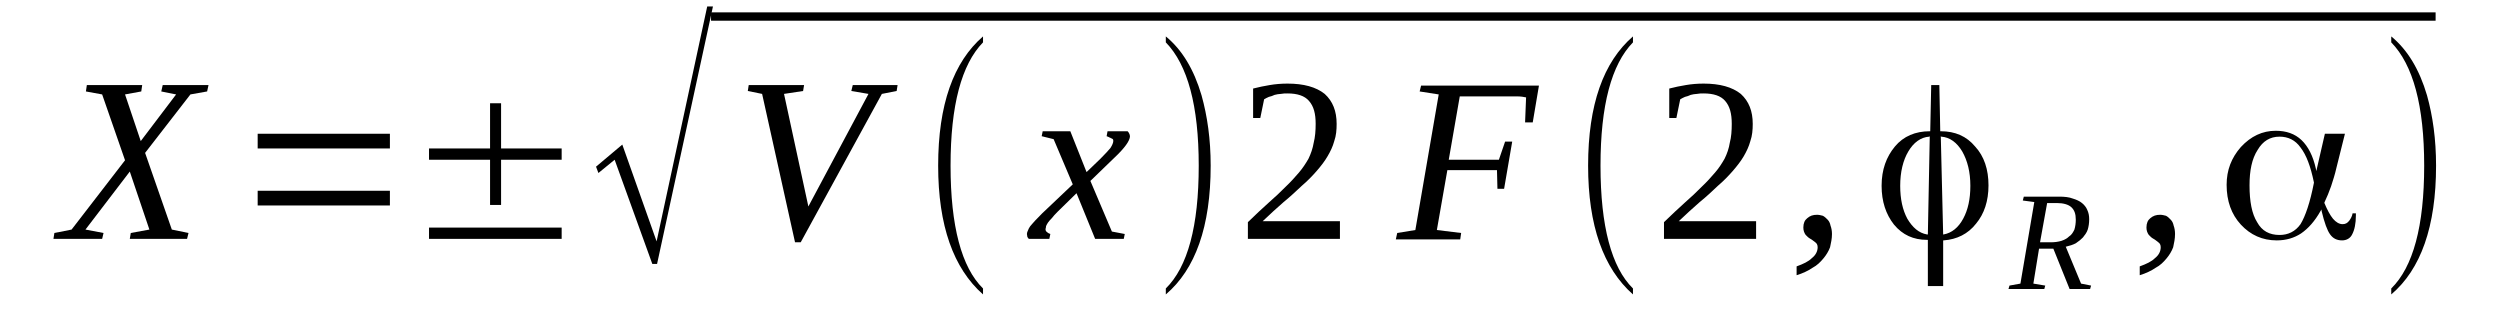
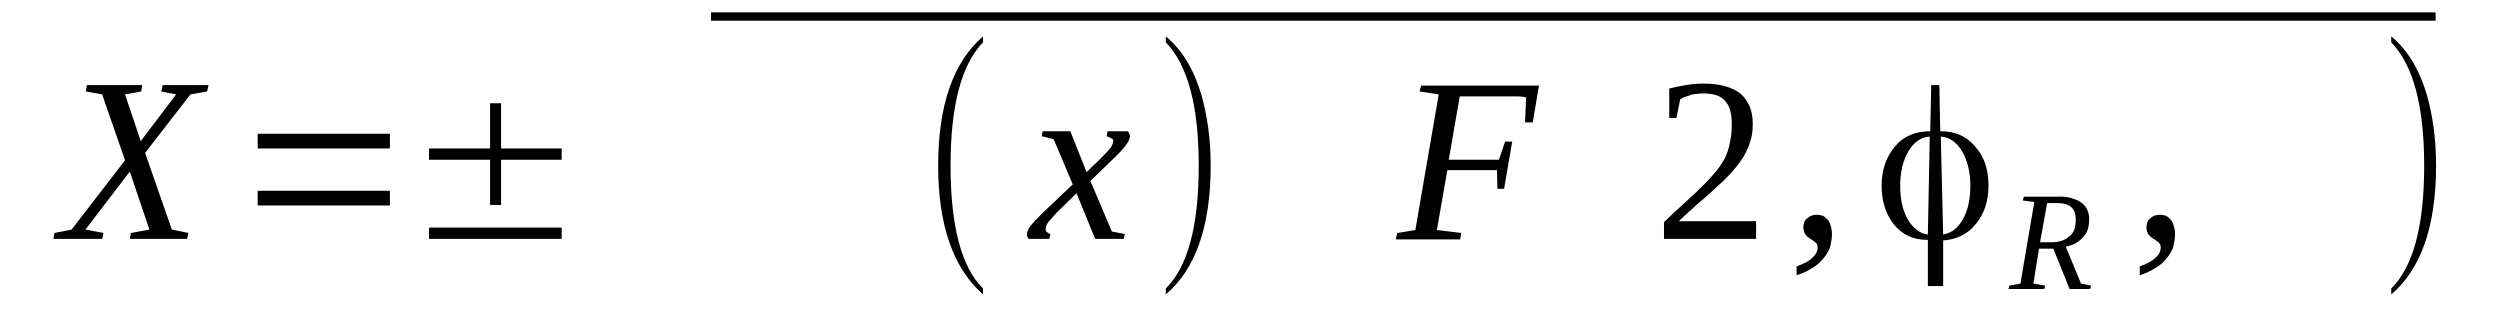
<svg xmlns="http://www.w3.org/2000/svg" height="19pt" version="1.1" viewBox="0 -19 148 19" width="148pt">
  <defs>
    <clipPath id="clip1">
      <path clip-rule="evenodd" d="M0 -18.996H147.945V-0.026H0V-18.996" />
    </clipPath>
  </defs>
  <g id="page1">
    <g>
      <path clip-path="url(#clip1)" d="M8.59 -9.949L10.172 -5.41L11.16 -5.207L11.074 -4.859H7.684L7.742 -5.207L8.844 -5.41L7.684 -8.844L5.059 -5.41L6.129 -5.207L6.047 -4.859H3.164L3.219 -5.207L4.238 -5.41L7.402 -9.512L6.047 -13.41L5.086 -13.586L5.141 -13.965H8.418L8.363 -13.586L7.402 -13.41L8.332 -10.648L10.426 -13.41L9.547 -13.586L9.633 -13.965H12.344L12.262 -13.586L11.273 -13.41L8.59 -9.949Z" fill-rule="evenodd" />
      <path clip-path="url(#clip1)" d="M15.254 -6.836V-7.707H23.082V-6.836H15.254ZM15.254 -10.211V-11.082H23.082V-10.211H15.254Z" fill-rule="evenodd" />
      <path clip-path="url(#clip1)" d="M25.398 -4.859V-5.527H33.25V-4.859H25.398ZM29.012 -6.867V-9.543H25.398V-10.211H29.012V-12.887H29.664V-10.211H33.25V-9.543H29.664V-6.867H29.012Z" fill-rule="evenodd" />
-       <path clip-path="url(#clip1)" d="M38.617 -3.375L36.387 -9.543L35.426 -8.758L35.285 -9.133L36.84 -10.441L38.871 -4.711L41.867 -18.617H42.207L38.898 -3.375H38.617Z" fill-rule="evenodd" />
      <path clip-path="url(#clip1)" d="M42.093 -18.268H144.188V-17.774H42.093V-18.268Z" fill-rule="evenodd" />
-       <path clip-path="url(#clip1)" d="M53.137 -13.965L53.082 -13.613L52.207 -13.441L47.402 -4.656H47.066L45.117 -13.441L44.27 -13.613L44.324 -13.965H47.602L47.543 -13.613L46.414 -13.441L47.855 -6.777L51.414 -13.441L50.398 -13.613L50.484 -13.965H53.137Z" fill-rule="evenodd" />
      <path clip-path="url(#clip1)" d="M58.195 -1.922V-1.57C56.445 -3.113 55.539 -5.644 55.539 -9.191C55.539 -12.801 56.445 -15.332 58.195 -16.844V-16.492C56.922 -15.184 56.273 -12.769 56.273 -9.191C56.273 -5.613 56.922 -3.172 58.195 -1.922Z" fill-rule="evenodd" />
      <path clip-path="url(#clip1)" d="M62.602 -6.457C62.461 -6.312 62.348 -6.195 62.262 -6.078C62.18 -5.992 62.094 -5.906 62.035 -5.816C61.98 -5.73 61.953 -5.672 61.926 -5.613C61.926 -5.527 61.895 -5.469 61.895 -5.441C61.895 -5.351 61.926 -5.293 61.98 -5.266C62.035 -5.207 62.094 -5.18 62.18 -5.148L62.121 -4.859H60.906C60.879 -4.887 60.852 -4.918 60.82 -4.973C60.82 -5.031 60.793 -5.09 60.793 -5.148C60.793 -5.207 60.82 -5.293 60.852 -5.351C60.879 -5.441 60.934 -5.527 60.992 -5.613C61.078 -5.703 61.16 -5.816 61.273 -5.933C61.387 -6.051 61.527 -6.195 61.699 -6.371L63.508 -8.086L62.375 -10.762L61.668 -10.937L61.727 -11.23H63.363L64.324 -8.812L65.144 -9.601C65.426 -9.891 65.625 -10.094 65.738 -10.238C65.852 -10.414 65.906 -10.559 65.906 -10.648C65.906 -10.707 65.906 -10.734 65.879 -10.762C65.852 -10.793 65.824 -10.793 65.766 -10.82C65.738 -10.851 65.68 -10.851 65.652 -10.879C65.598 -10.91 65.566 -10.91 65.512 -10.937L65.566 -11.23H66.754C66.781 -11.199 66.812 -11.172 66.84 -11.113C66.867 -11.055 66.894 -10.996 66.894 -10.937C66.894 -10.676 66.586 -10.238 65.965 -9.656L64.551 -8.289L65.824 -5.293L66.586 -5.148L66.527 -4.859H64.832L63.73 -7.562L62.602 -6.457Z" fill-rule="evenodd" />
      <path clip-path="url(#clip1)" d="M69.016 -1.922C70.312 -3.199 70.965 -5.613 70.965 -9.191C70.965 -12.742 70.312 -15.156 69.016 -16.492V-16.844C69.977 -16.058 70.68 -14.894 71.133 -13.351C71.473 -12.129 71.672 -10.762 71.672 -9.191C71.672 -5.586 70.766 -3.055 69.016 -1.57V-1.922Z" fill-rule="evenodd" />
-       <path clip-path="url(#clip1)" d="M79.324 -4.859H73.875V-5.848C74.324 -6.285 74.723 -6.66 75.117 -7.012C75.484 -7.332 75.824 -7.652 76.106 -7.941C76.418 -8.234 76.672 -8.523 76.898 -8.785C77.121 -9.047 77.293 -9.309 77.461 -9.601C77.602 -9.891 77.715 -10.211 77.773 -10.559C77.855 -10.879 77.887 -11.258 77.887 -11.664C77.887 -12.277 77.773 -12.711 77.488 -13.031C77.234 -13.324 76.812 -13.469 76.219 -13.469C76.078 -13.469 75.965 -13.469 75.824 -13.441C75.711 -13.441 75.57 -13.41 75.457 -13.383C75.344 -13.324 75.231 -13.293 75.117 -13.265C75.004 -13.207 74.918 -13.18 74.836 -13.121L74.609 -12.015H74.184V-13.758C74.523 -13.848 74.836 -13.906 75.172 -13.965C75.484 -14.019 75.852 -14.051 76.219 -14.051C77.18 -14.051 77.914 -13.848 78.422 -13.441C78.902 -13.004 79.129 -12.422 79.129 -11.664C79.129 -11.316 79.102 -10.969 78.988 -10.648C78.902 -10.328 78.762 -10.035 78.59 -9.746C78.422 -9.453 78.195 -9.164 77.941 -8.871C77.688 -8.582 77.406 -8.289 77.066 -8C76.754 -7.707 76.387 -7.359 75.992 -7.039C75.598 -6.691 75.172 -6.312 74.75 -5.906H79.324V-4.859Z" fill-rule="evenodd" />
      <path clip-path="url(#clip1)" d="M85.684 -8.93L85.062 -5.383L86.5 -5.207L86.445 -4.828H82.633L82.715 -5.207L83.789 -5.383L85.172 -13.41L84.043 -13.586L84.129 -13.934H91.106L90.738 -11.754H90.285L90.344 -13.234C90.203 -13.265 90.031 -13.293 89.836 -13.293C89.637 -13.293 89.441 -13.293 89.215 -13.293C89.016 -13.293 88.816 -13.293 88.648 -13.293C88.449 -13.293 88.309 -13.293 88.227 -13.293H86.418L85.766 -9.543H88.734L89.102 -10.617H89.523L89.043 -7.824H88.648L88.621 -8.93H85.684Z" fill-rule="evenodd" />
-       <path clip-path="url(#clip1)" d="M96.672 -1.922V-1.57C94.922 -3.113 94.016 -5.644 94.016 -9.191C94.016 -12.801 94.922 -15.332 96.672 -16.844V-16.492C95.398 -15.184 94.75 -12.769 94.75 -9.191C94.75 -5.613 95.398 -3.172 96.672 -1.922Z" fill-rule="evenodd" />
      <path clip-path="url(#clip1)" d="M103.961 -4.859H98.508V-5.848C98.961 -6.285 99.356 -6.66 99.75 -7.012C100.117 -7.332 100.457 -7.652 100.738 -7.941C101.051 -8.234 101.305 -8.523 101.531 -8.785C101.758 -9.047 101.926 -9.309 102.094 -9.601C102.238 -9.891 102.352 -10.211 102.406 -10.559C102.492 -10.879 102.52 -11.258 102.52 -11.664C102.52 -12.277 102.406 -12.711 102.125 -13.031C101.871 -13.324 101.445 -13.469 100.852 -13.469C100.711 -13.469 100.598 -13.469 100.457 -13.441C100.344 -13.441 100.203 -13.41 100.09 -13.383C99.977 -13.324 99.863 -13.293 99.75 -13.265C99.637 -13.207 99.555 -13.18 99.469 -13.121L99.242 -12.015H98.82V-13.758C99.156 -13.848 99.469 -13.906 99.809 -13.965C100.117 -14.019 100.484 -14.051 100.852 -14.051C101.813 -14.051 102.547 -13.848 103.055 -13.441C103.535 -13.004 103.762 -12.422 103.762 -11.664C103.762 -11.316 103.734 -10.969 103.621 -10.648C103.535 -10.328 103.395 -10.035 103.227 -9.746C103.055 -9.453 102.828 -9.164 102.574 -8.871C102.32 -8.582 102.039 -8.289 101.699 -8C101.391 -7.707 101.023 -7.359 100.625 -7.039C100.23 -6.691 99.809 -6.312 99.383 -5.906H103.961V-4.859Z" fill-rule="evenodd" />
      <path clip-path="url(#clip1)" d="M108.453 -5.148C108.453 -4.859 108.395 -4.625 108.34 -4.363C108.254 -4.129 108.113 -3.898 107.941 -3.695C107.773 -3.492 107.574 -3.289 107.293 -3.141C107.039 -2.969 106.727 -2.82 106.359 -2.707V-3.23C106.758 -3.375 107.066 -3.519 107.266 -3.723C107.492 -3.898 107.605 -4.129 107.605 -4.363C107.605 -4.508 107.547 -4.598 107.465 -4.656C107.379 -4.711 107.293 -4.801 107.18 -4.859C107.066 -4.918 106.984 -5.004 106.898 -5.09C106.813 -5.207 106.758 -5.351 106.758 -5.527C106.758 -5.789 106.84 -5.965 106.984 -6.078C107.152 -6.226 107.32 -6.285 107.574 -6.285C107.688 -6.285 107.801 -6.254 107.914 -6.226C108.027 -6.168 108.113 -6.078 108.199 -5.992C108.281 -5.906 108.34 -5.789 108.367 -5.644C108.422 -5.5 108.453 -5.324 108.453 -5.148Z" fill-rule="evenodd" />
      <path clip-path="url(#clip1)" d="M116.645 -8C116.645 -8.812 116.477 -9.484 116.164 -10.035C115.852 -10.559 115.43 -10.879 114.922 -10.91L114.895 -10.937L115.035 -5.121H115.063C115.543 -5.207 115.937 -5.527 116.219 -6.051C116.504 -6.574 116.645 -7.215 116.645 -8ZM114.129 -5.121L114.242 -10.937L114.215 -10.91C113.707 -10.879 113.281 -10.559 112.973 -10.035C112.66 -9.512 112.492 -8.812 112.492 -8C112.492 -7.215 112.633 -6.574 112.914 -6.051C113.227 -5.527 113.594 -5.207 114.074 -5.121H114.129ZM114.895 -11.23C115.742 -11.23 116.418 -10.937 116.926 -10.328C117.465 -9.746 117.719 -8.961 117.719 -8.027C117.719 -7.098 117.465 -6.34 116.984 -5.762C116.504 -5.148 115.852 -4.828 115.063 -4.769H115.035V-2.066H114.129V-4.801H114.074C113.281 -4.801 112.633 -5.09 112.125 -5.703C111.645 -6.312 111.391 -7.07 111.391 -8C111.391 -8.961 111.672 -9.715 112.18 -10.328C112.687 -10.937 113.395 -11.23 114.242 -11.23H114.27L114.328 -13.965H114.809L114.863 -11.23H114.895Z" fill-rule="evenodd" />
      <path clip-path="url(#clip1)" d="M120.711 -4.277L120.375 -2.211L121.078 -2.094L121.023 -1.891H118.902L118.961 -2.094L119.609 -2.211L120.43 -7.039L119.75 -7.129L119.809 -7.359H121.898C122.211 -7.359 122.492 -7.332 122.719 -7.242C122.914 -7.184 123.113 -7.098 123.254 -6.98C123.395 -6.867 123.508 -6.719 123.566 -6.574C123.648 -6.398 123.68 -6.226 123.68 -6.023C123.68 -5.789 123.648 -5.586 123.594 -5.41C123.539 -5.234 123.426 -5.09 123.312 -4.945C123.199 -4.828 123.059 -4.711 122.887 -4.598C122.719 -4.508 122.52 -4.449 122.293 -4.394L123.199 -2.211L123.793 -2.094L123.734 -1.891H122.52L121.559 -4.277H120.711ZM121.391 -4.656C121.645 -4.656 121.844 -4.684 122.039 -4.742C122.211 -4.801 122.379 -4.887 122.492 -5.004C122.633 -5.09 122.719 -5.234 122.805 -5.41C122.859 -5.586 122.887 -5.789 122.887 -5.992C122.887 -6.34 122.805 -6.574 122.605 -6.75C122.434 -6.894 122.152 -6.98 121.758 -6.98H121.191L120.77 -4.656H121.391Z" fill-rule="evenodd" />
      <path clip-path="url(#clip1)" d="M128.762 -5.148C128.762 -4.859 128.707 -4.625 128.652 -4.363C128.566 -4.129 128.426 -3.898 128.254 -3.695C128.086 -3.492 127.887 -3.289 127.605 -3.141C127.352 -2.969 127.039 -2.82 126.672 -2.707V-3.23C127.07 -3.375 127.379 -3.519 127.578 -3.723C127.805 -3.898 127.914 -4.129 127.914 -4.363C127.914 -4.508 127.859 -4.598 127.773 -4.656C127.691 -4.711 127.605 -4.801 127.492 -4.859C127.379 -4.918 127.293 -5.004 127.211 -5.09C127.125 -5.207 127.07 -5.351 127.07 -5.527C127.07 -5.789 127.152 -5.965 127.293 -6.078C127.465 -6.226 127.633 -6.285 127.887 -6.285C128 -6.285 128.113 -6.254 128.227 -6.226C128.34 -6.168 128.426 -6.078 128.508 -5.992C128.594 -5.906 128.652 -5.789 128.68 -5.644C128.734 -5.5 128.762 -5.324 128.762 -5.148Z" fill-rule="evenodd" />
-       <path clip-path="url(#clip1)" d="M134.949 -5.09C135.457 -5.09 135.883 -5.293 136.191 -5.73C136.477 -6.195 136.758 -7.012 136.984 -8.176V-8.176V-8.203C136.785 -9.164 136.531 -9.832 136.191 -10.269C135.883 -10.707 135.457 -10.91 134.949 -10.91C134.387 -10.91 133.961 -10.648 133.652 -10.125C133.312 -9.601 133.172 -8.902 133.172 -8.027C133.172 -7.07 133.312 -6.34 133.621 -5.848C133.906 -5.324 134.355 -5.09 134.949 -5.09ZM138.82 -11.082L138.312 -9.047C138.227 -8.668 138.113 -8.32 138 -7.973C137.887 -7.652 137.746 -7.301 137.605 -7.012V-6.98V-6.98C137.773 -6.574 137.945 -6.254 138.113 -6.051C138.285 -5.848 138.48 -5.73 138.68 -5.73C138.848 -5.73 138.961 -5.789 139.074 -5.933C139.16 -6.051 139.246 -6.195 139.273 -6.371H139.469V-6.254C139.469 -5.762 139.387 -5.383 139.246 -5.121C139.133 -4.887 138.906 -4.769 138.652 -4.769C138.34 -4.769 138.113 -4.887 137.945 -5.121C137.773 -5.351 137.605 -5.816 137.437 -6.516V-6.601L137.379 -6.516C137.039 -5.906 136.644 -5.469 136.223 -5.18C135.824 -4.918 135.348 -4.769 134.781 -4.769C133.934 -4.769 133.227 -5.09 132.66 -5.703C132.098 -6.312 131.816 -7.098 131.816 -8.059C131.816 -8.93 132.098 -9.656 132.66 -10.297C133.254 -10.937 133.934 -11.258 134.723 -11.258C135.348 -11.258 135.855 -11.082 136.25 -10.707C136.644 -10.328 136.93 -9.773 137.098 -9.019L137.125 -8.871L137.633 -11.082H138.82Z" fill-rule="evenodd" />
      <path clip-path="url(#clip1)" d="M141.562 -1.922C142.859 -3.199 143.512 -5.613 143.512 -9.191C143.512 -12.742 142.859 -15.156 141.562 -16.492V-16.844C142.52 -16.058 143.227 -14.894 143.68 -13.351C144.02 -12.129 144.215 -10.762 144.215 -9.191C144.215 -5.586 143.312 -3.055 141.562 -1.57V-1.922Z" fill-rule="evenodd" />
    </g>
  </g>
</svg>